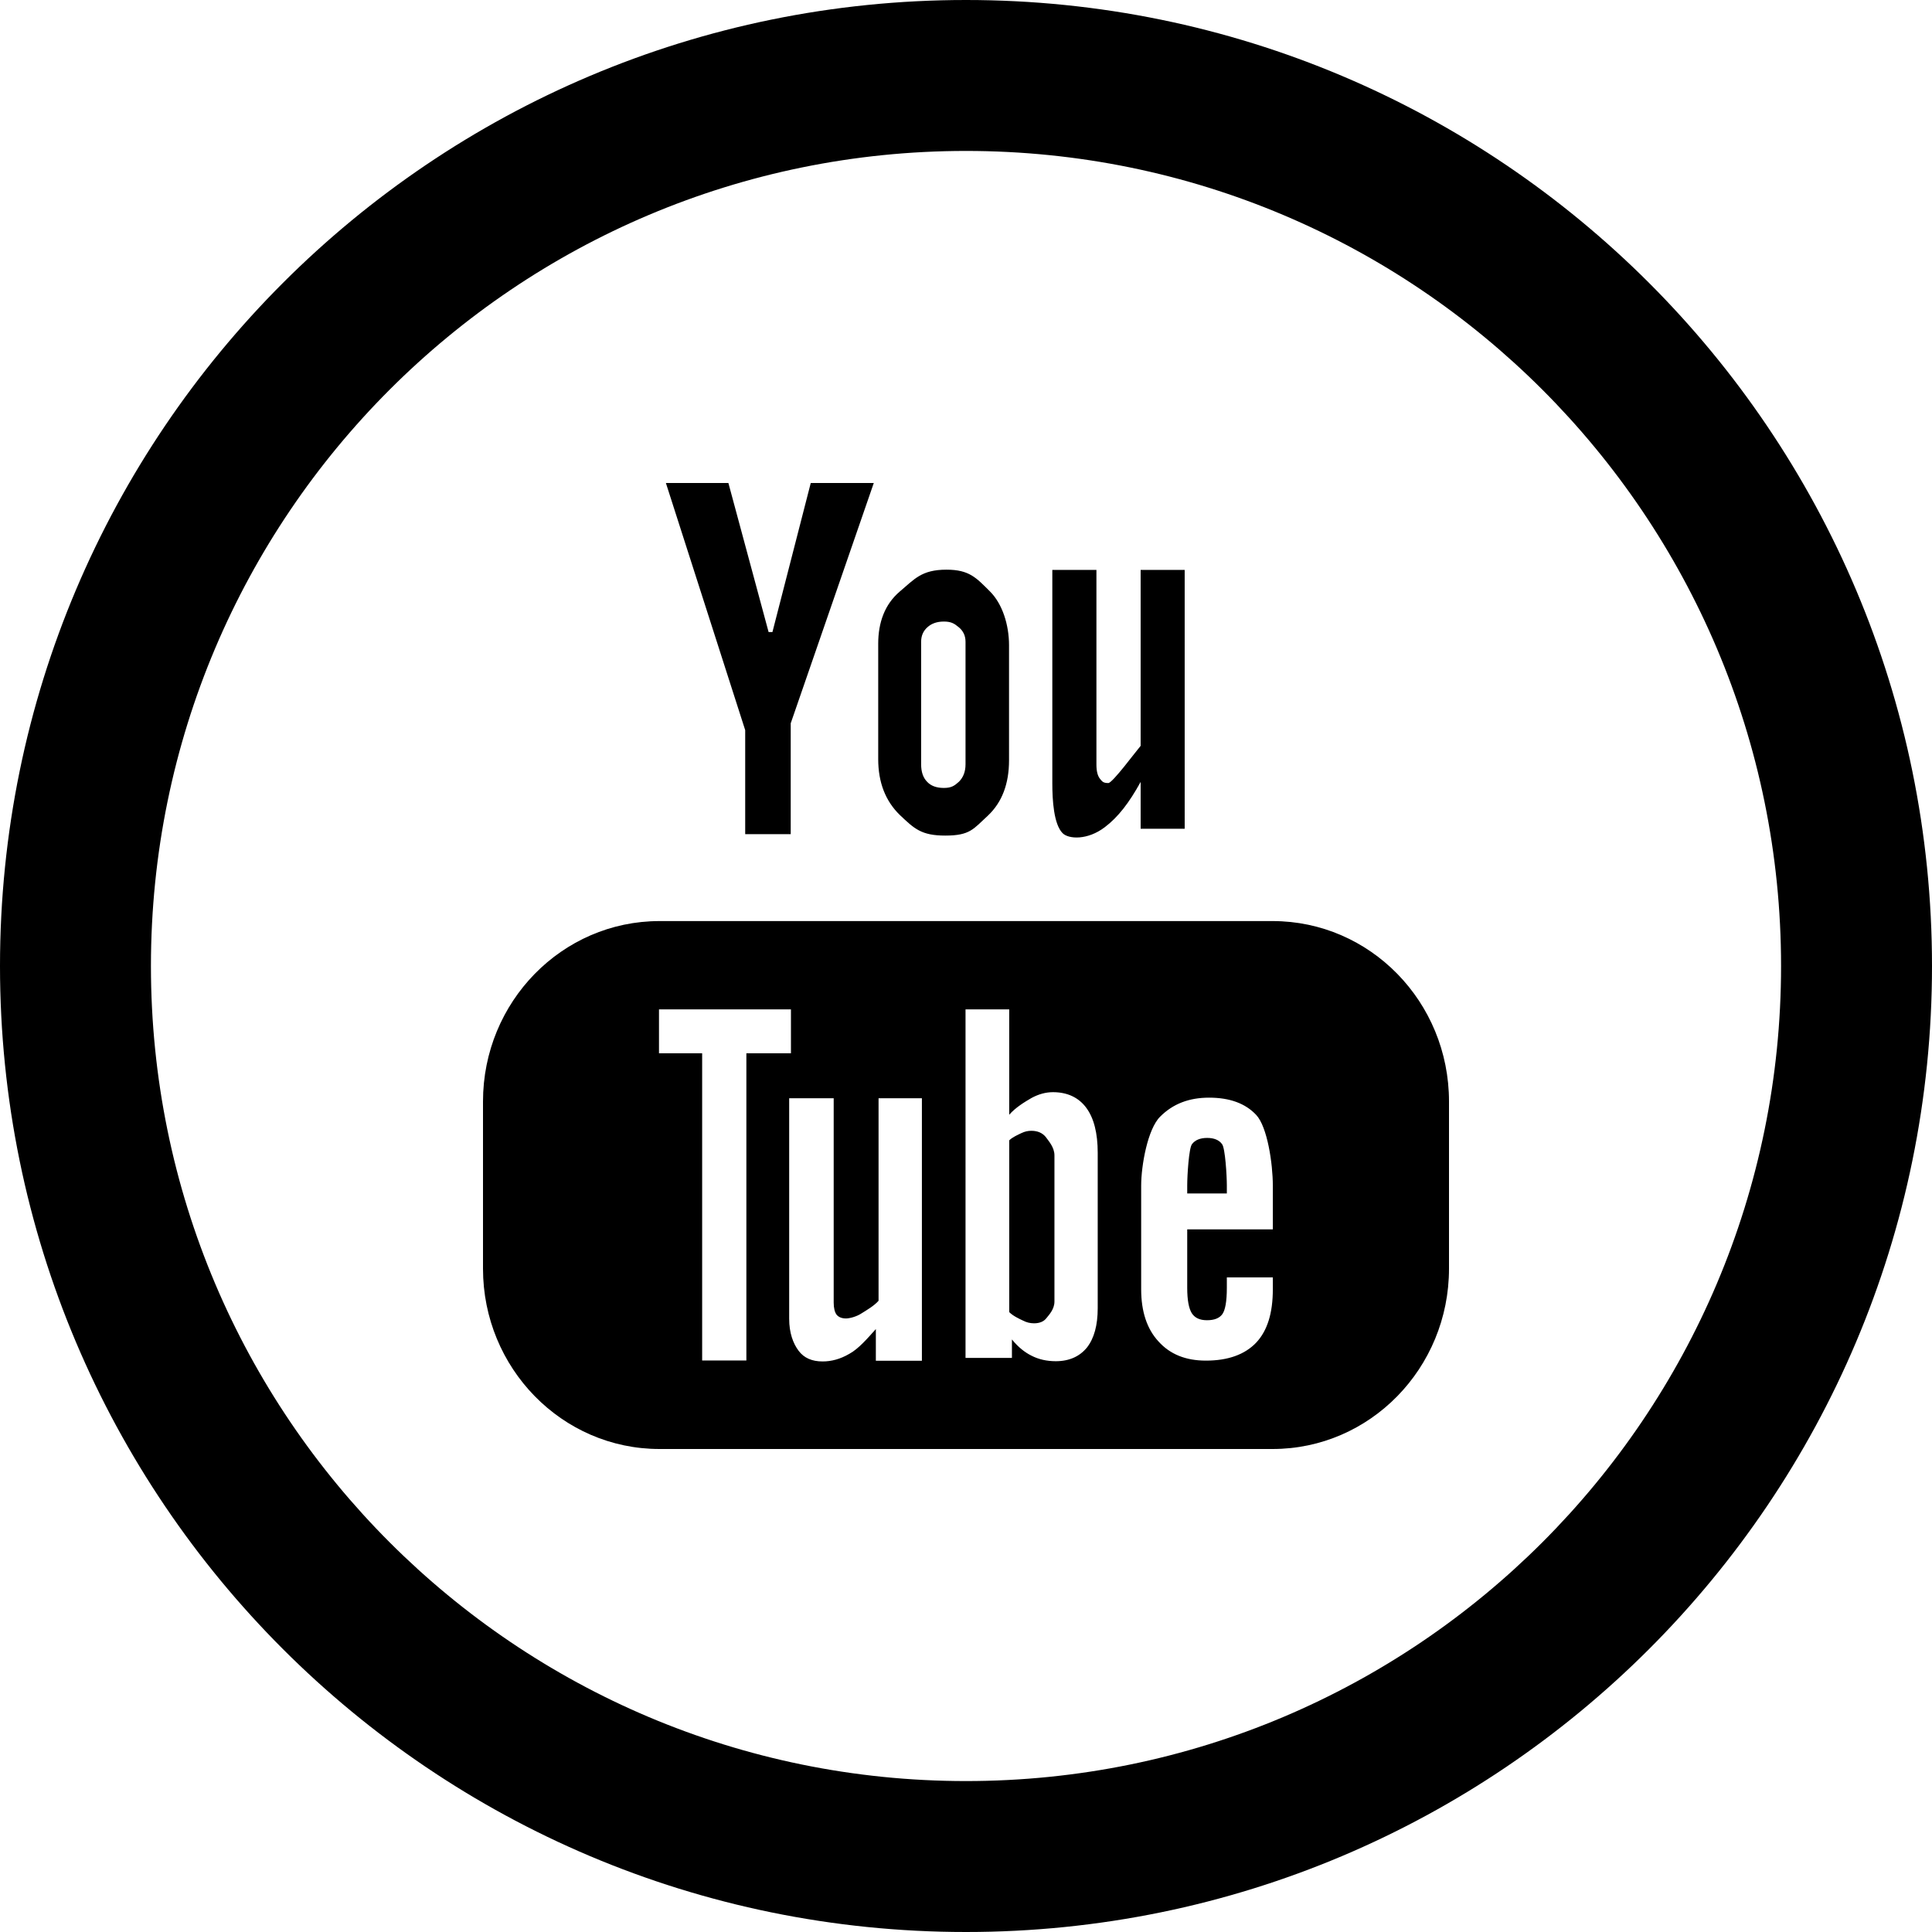
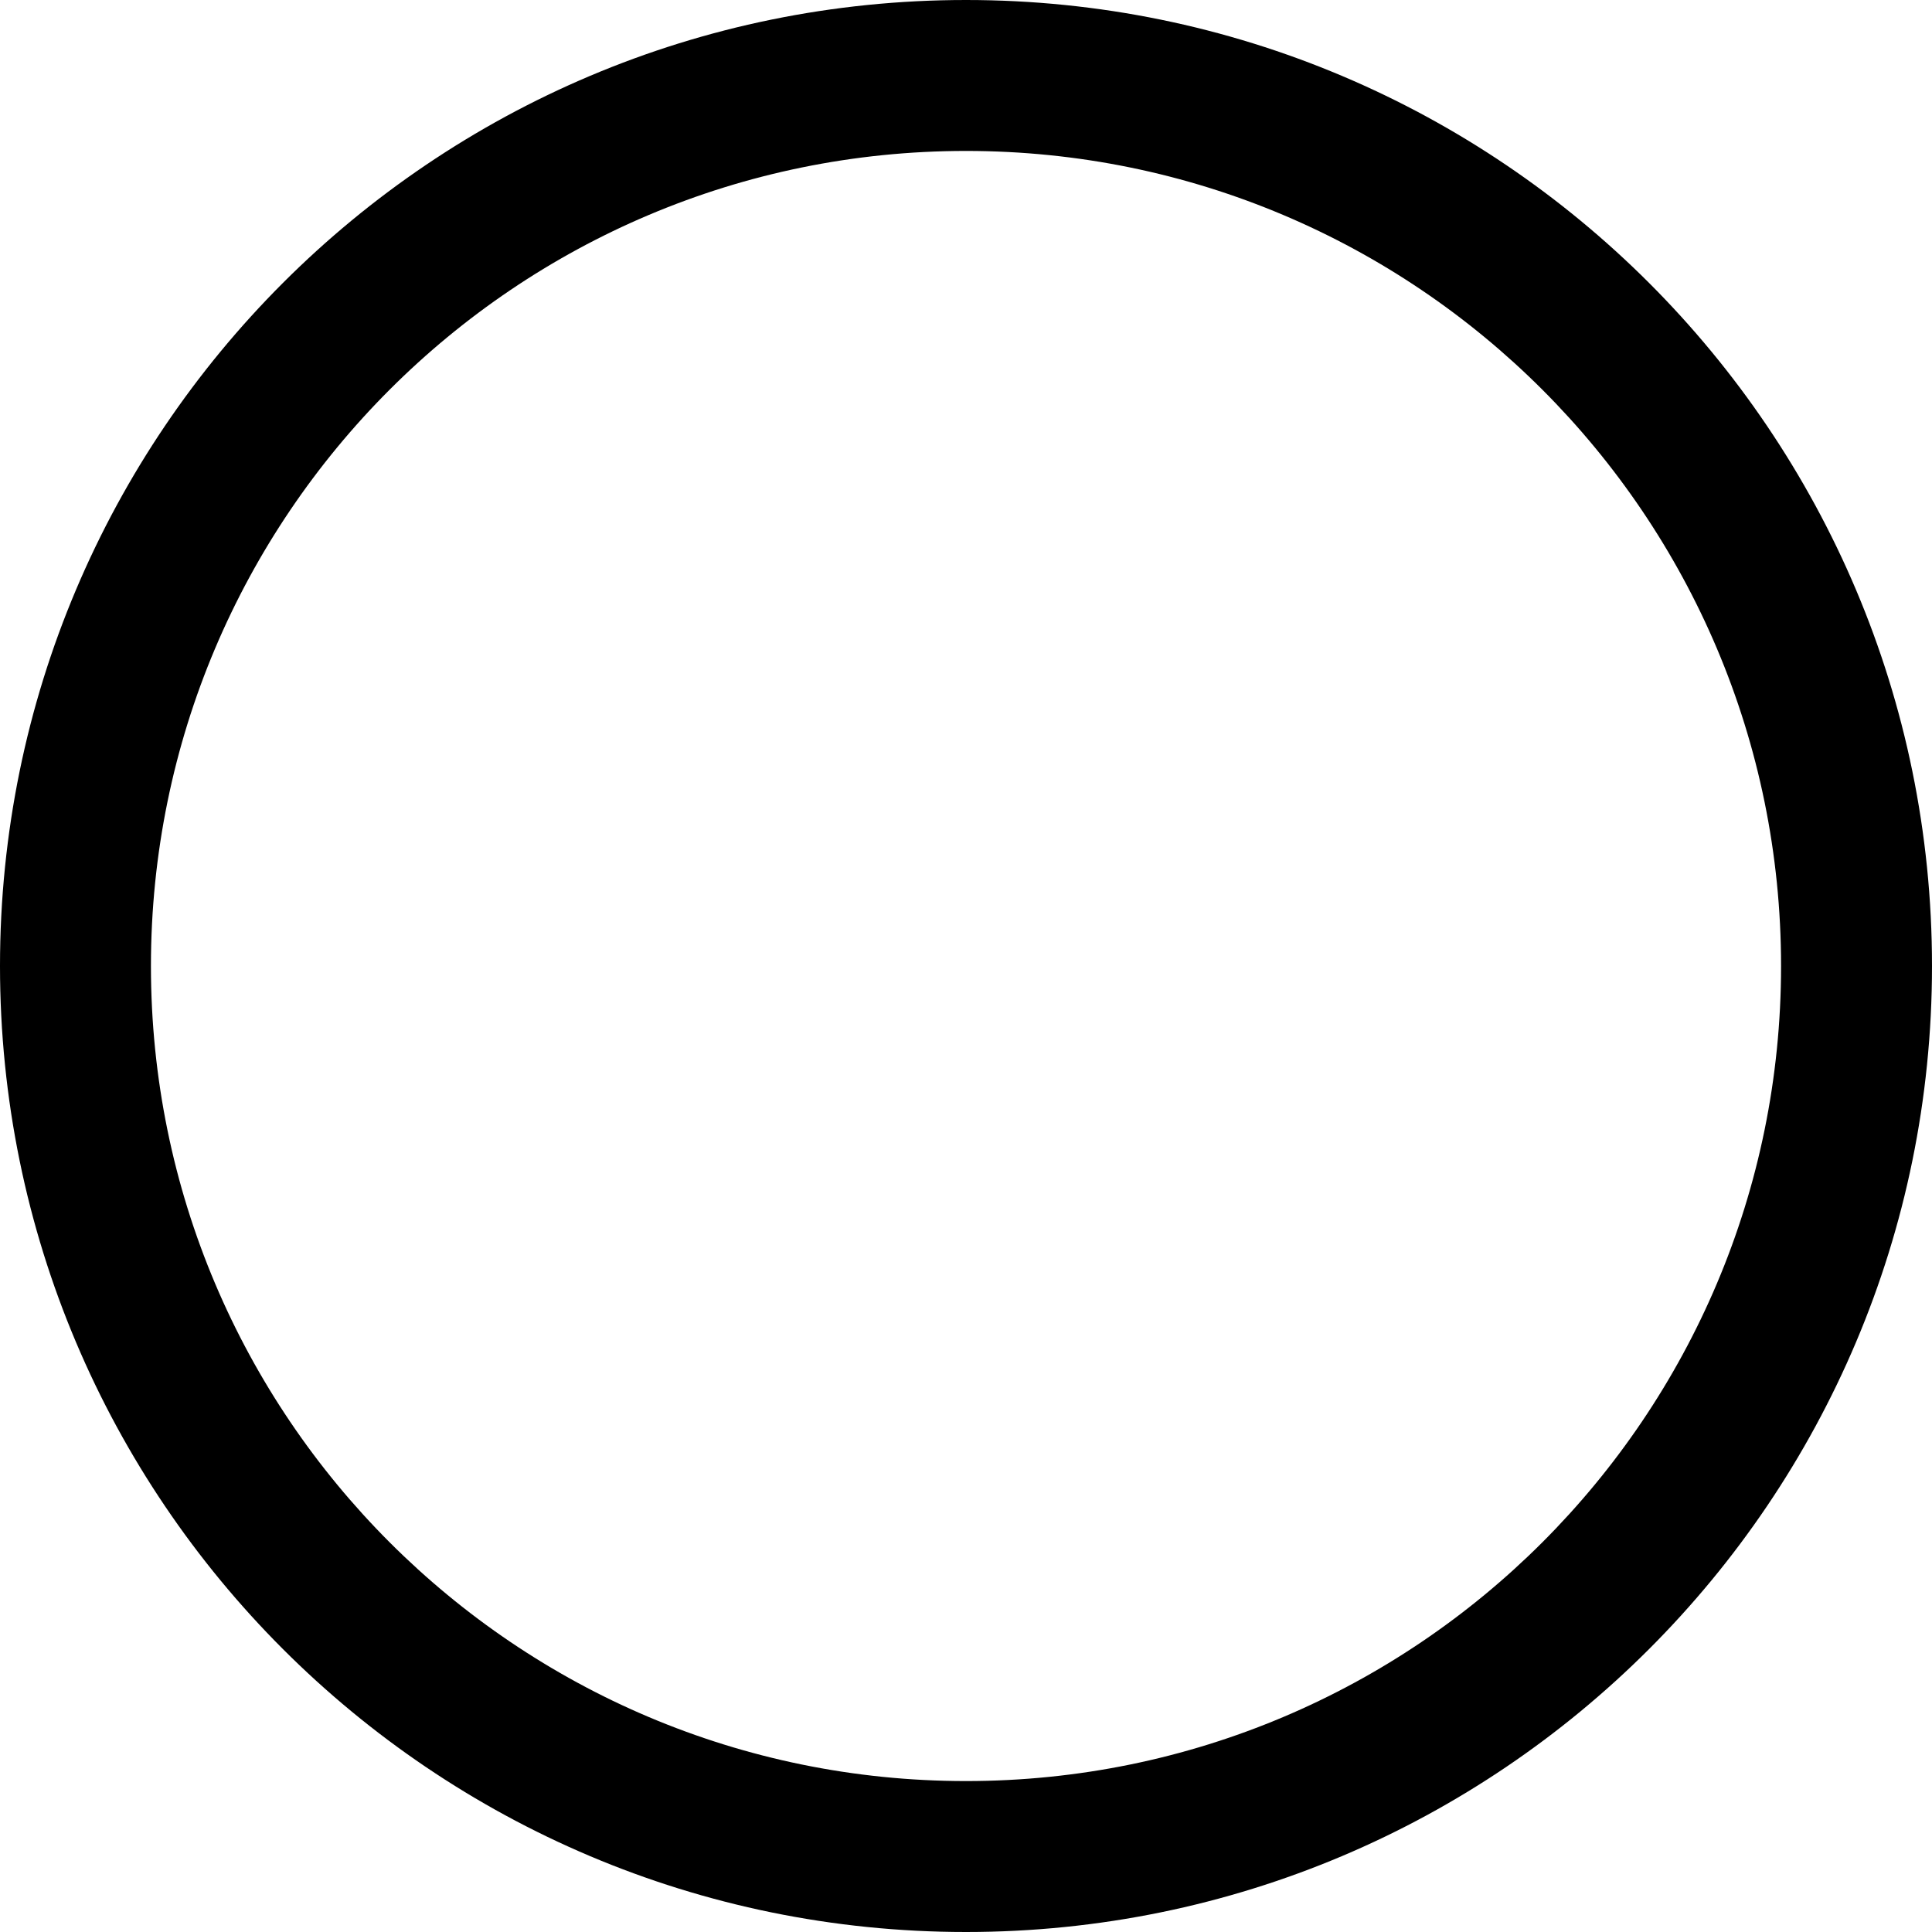
<svg xmlns="http://www.w3.org/2000/svg" fill="#000000" version="1.1" id="Layer_1" width="800px" height="800px" viewBox="0 0 512 512" enable-background="new 0 0 512 512" xml:space="preserve">
  <path d="M256,0C114.609,0,0,114.609,0,256s114.609,256,256,256s256-114.609,256-256S397.391,0,256,0z M256,472  c-119.297,0-216-96.703-216-216S136.703,40,256,40s216,96.703,216,216S375.297,472,256,472z" />
-   <path fill-rule="evenodd" clip-rule="evenodd" d="M214.859,128l-10.156,39.5h-1.016L193.031,128h-16.562l21.016,65.5v27.562h12.062  v-29.375L231.562,128H214.859z M267.406,171.047c0-5.578-1.812-11.047-5-14.25c-3.688-3.688-5.531-5.828-11.578-5.828  c-6.641,0-8.484,2.516-12.422,5.828c-3.938,3.375-5.672,8.172-5.672,13.797v30.562c0,6.219,1.938,11.141,5.75,14.844  c3.828,3.625,5.672,5.438,12.031,5.438c6.609,0,7.453-1.781,11.281-5.281c3.75-3.531,5.609-8.438,5.609-14.688V171.047z   M313.953,151.031h-11.672v46.625c-1.375,1.609-7.469,9.859-8.562,9.859c-1.344,0-1.609-0.375-2.234-1.156  c-0.609-0.766-0.922-2-0.922-3.734v-51.594h-11.688v56.609c0,4.391,0.375,10.781,2.719,13.156c1.594,1.609,6.625,1.906,11.203-1.594  c3.516-2.672,6.406-6.406,9.484-11.984v12.406h11.672V151.031z M384,291.906c0-26.406-20.906-47.812-46.75-47.812H174.766  c-25.828,0-46.766,21.406-46.766,47.812v44.297C128,362.562,148.938,384,174.766,384H337.25c25.844,0,46.75-21.438,46.75-47.797  V291.906z M319.578,360.578c-5.344,0-9.5-1.672-12.562-5.078c-3.047-3.281-4.594-7.922-4.594-13.812v-27.5  c0-5.266,1.703-15,5.047-18.281c3.391-3.391,7.656-5.016,12.953-5.016c5.453,0,9.625,1.516,12.484,4.578  c2.969,3.156,4.406,12.953,4.406,18.719v11.609h-22.688v15.484c0,3.25,0.422,5.453,1.203,6.719c0.797,1.234,2.078,1.875,4.031,1.875  c1.938,0,3.281-0.531,4.062-1.594c0.766-1.062,1.203-3.328,1.203-7v-2.766h12.188v3.172c0,6.281-1.438,10.984-4.438,14.156  C329.875,358.969,325.438,360.578,319.578,360.578z M325.125,316.281v-2.156c0-2.594-0.438-9.812-1.25-10.891  c-0.766-1.109-2.141-1.672-3.953-1.672c-1.859,0-3.234,0.562-4.047,1.672c-0.812,1.078-1.25,8.297-1.25,10.891v2.156H325.125z   M279.797,360.734c-2.422,0-4.562-0.5-6.422-1.453c-1.828-0.906-3.578-2.312-5.203-4.312v4.891h-12.297V267.5h11.578v27.922  c1.672-1.938,4.172-3.438,5.922-4.453c1.891-1.016,3.75-1.531,5.672-1.531c3.828,0,6.828,1.422,8.828,4.141  c2.016,2.719,3.031,6.703,3.031,11.922v41.188c0,4.531-0.953,7.969-2.828,10.391C286.141,359.469,283.375,360.734,279.797,360.734z   M279.438,306.188c0-2.141-1.516-3.766-2.328-4.906c-0.938-1.109-2.203-1.609-3.812-1.609c-0.906,0-1.734,0.188-2.609,0.609  c-0.812,0.391-2.375,1.062-3.234,1.922v45.516c0.969,1,2.672,1.797,3.656,2.25c0.922,0.484,1.875,0.719,2.922,0.719  c1.484,0,2.594-0.469,3.297-1.391c0.672-0.859,2.109-2.328,2.109-4.375V306.188z M232.109,352.219  c-2.25,2.5-4.578,5.234-7.031,6.562c-2.406,1.406-4.766,2.016-7.078,2.016c-2.812,0-4.938-0.922-6.359-2.828  c-1.438-1.906-2.5-4.703-2.5-8.484v-58.438h11.797v54.125c0,1.484,0.266,2.547,0.766,3.234c0.531,0.641,1.359,1,2.5,1  c0.875,0,2.75-0.438,4.125-1.359c1.375-0.859,3.359-2.016,4.5-3.328v-53.672h11.484v69.562h-12.203V352.219z M197.797,360.547  h-11.719v-81.422h-11.438V267.5h34.969v11.625h-11.812V360.547z M250.125,208.812c-1.938,0-3.438-0.547-4.438-1.641  c-1.062-1.078-1.578-2.625-1.578-4.641v-32.453c0-1.609,0.578-2.891,1.672-3.859c1.109-1,2.547-1.5,4.344-1.5  c1.922,0,2.75,0.5,3.953,1.5c1.172,0.969,1.797,2.25,1.797,3.859v32.453c0,1.984-0.609,3.5-1.75,4.641  C252.906,208.266,252.109,208.812,250.125,208.812z" />
</svg>